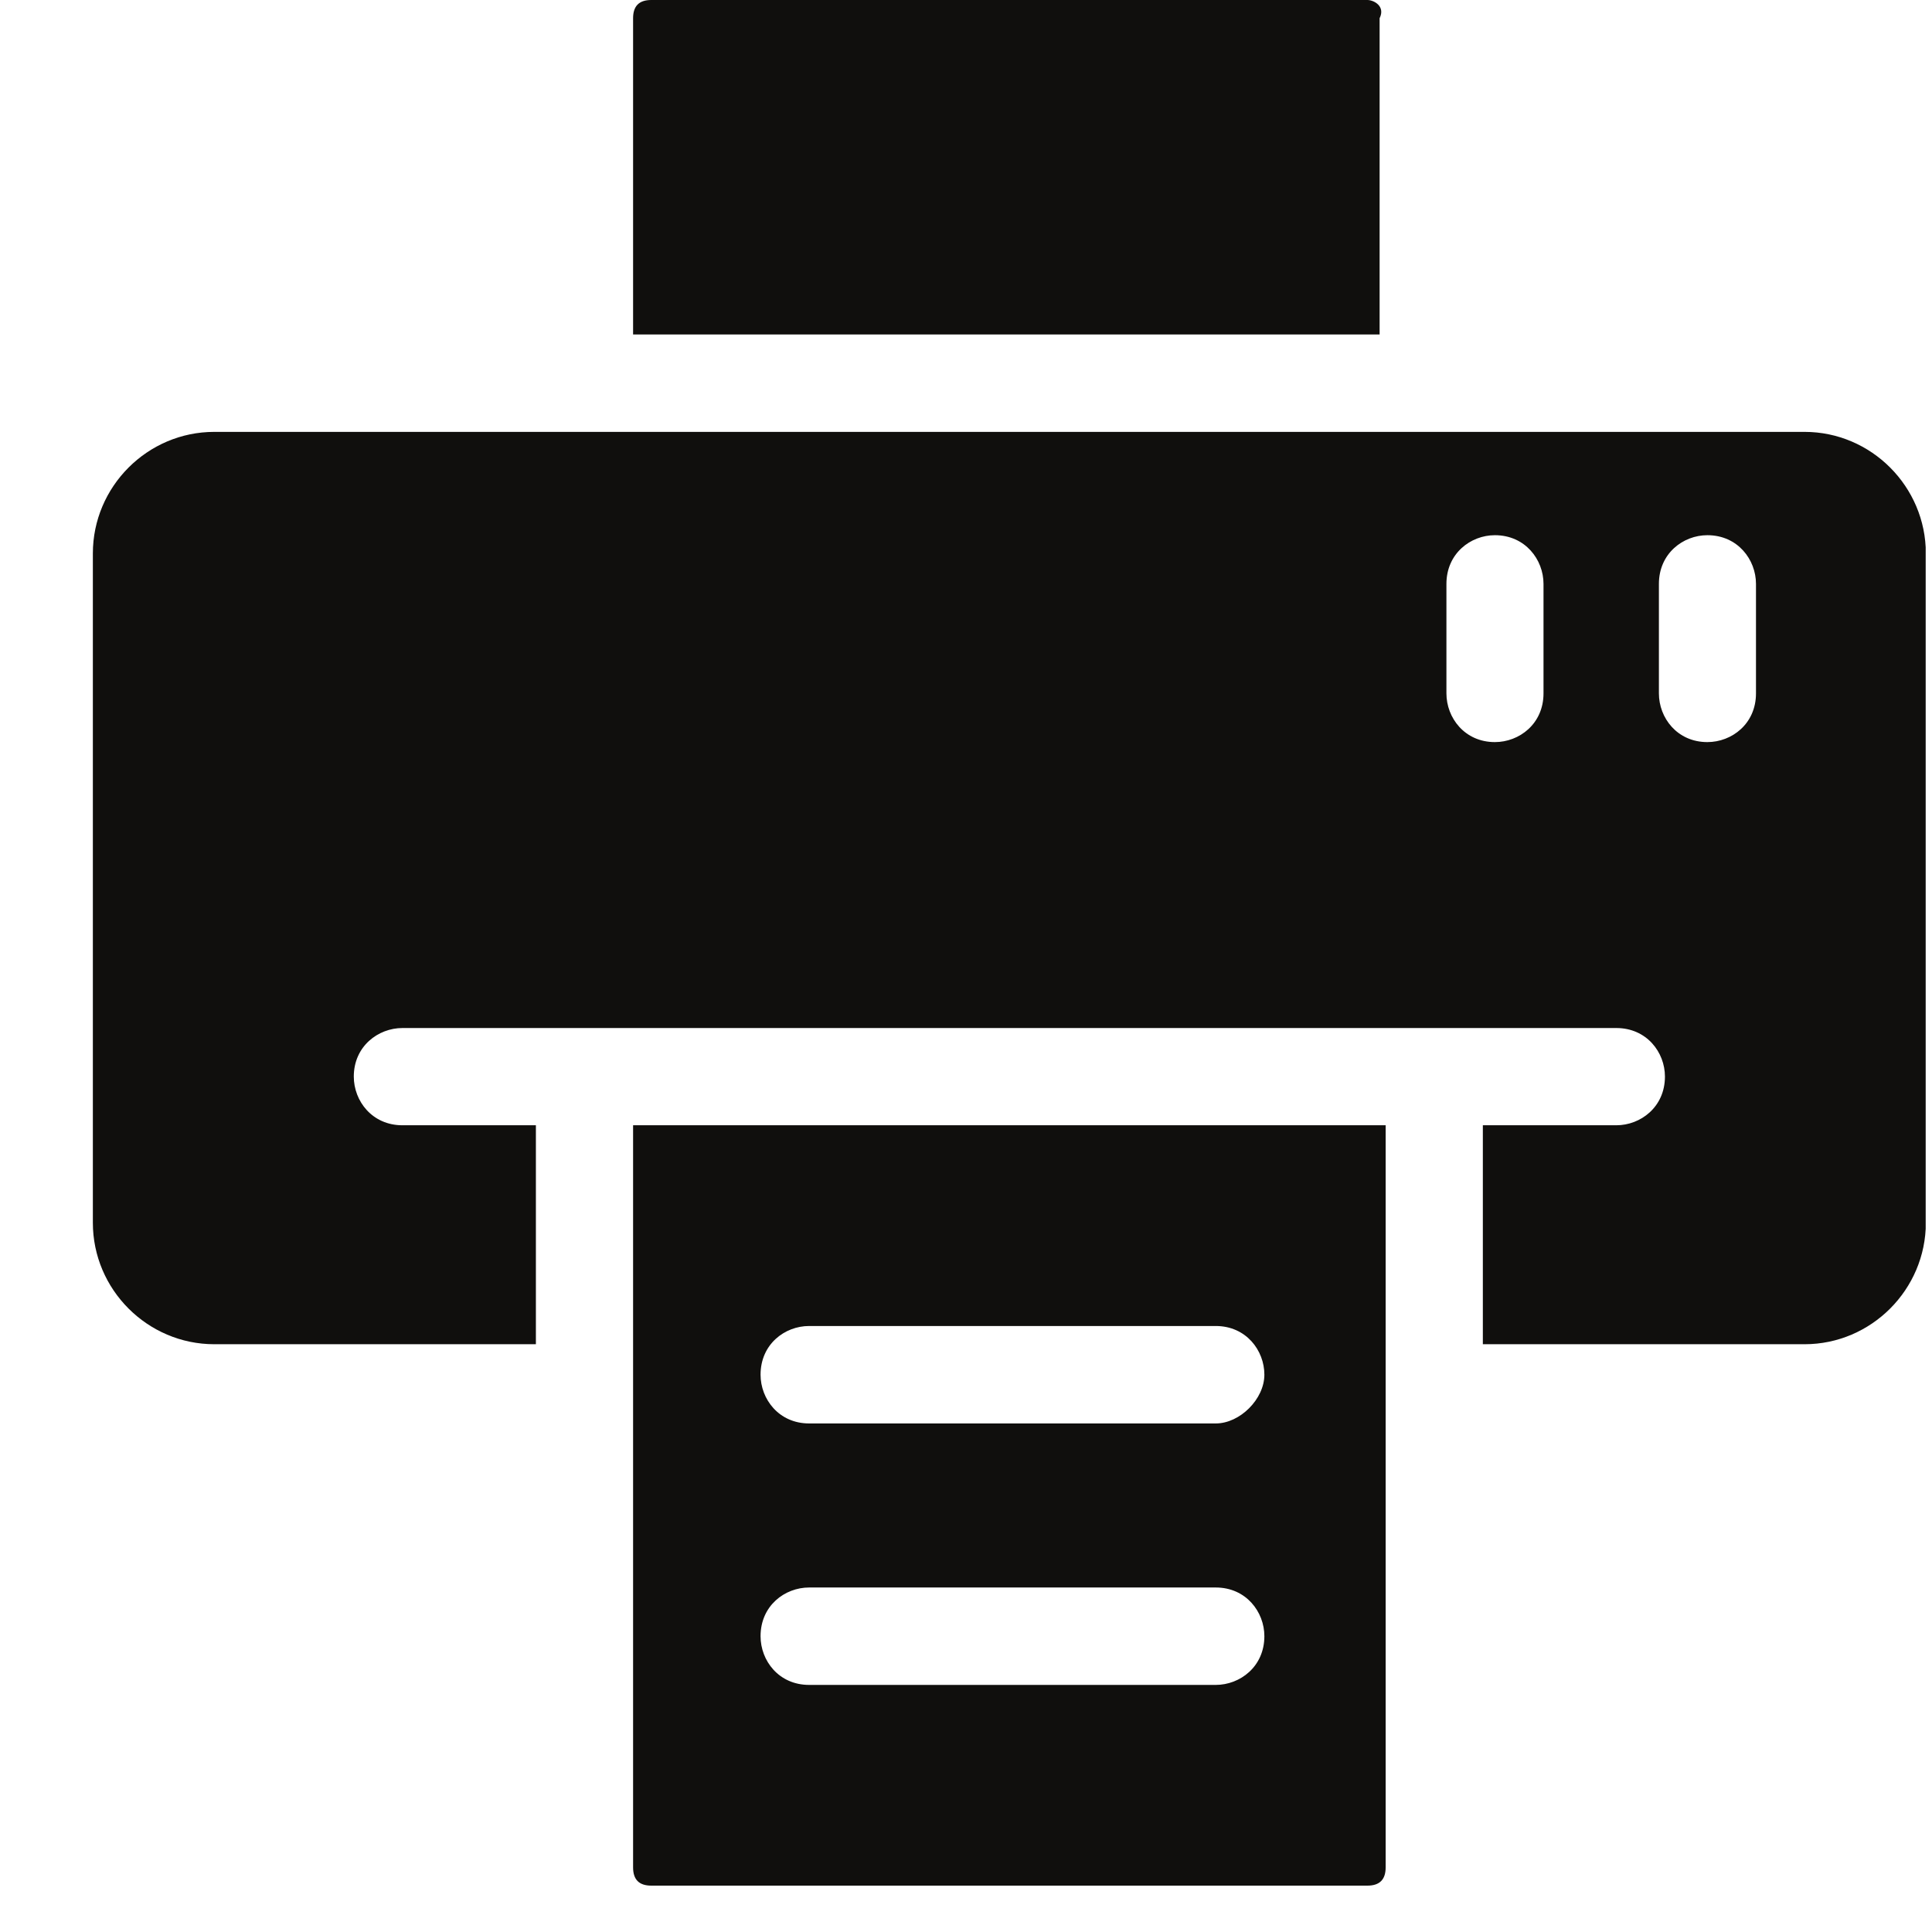
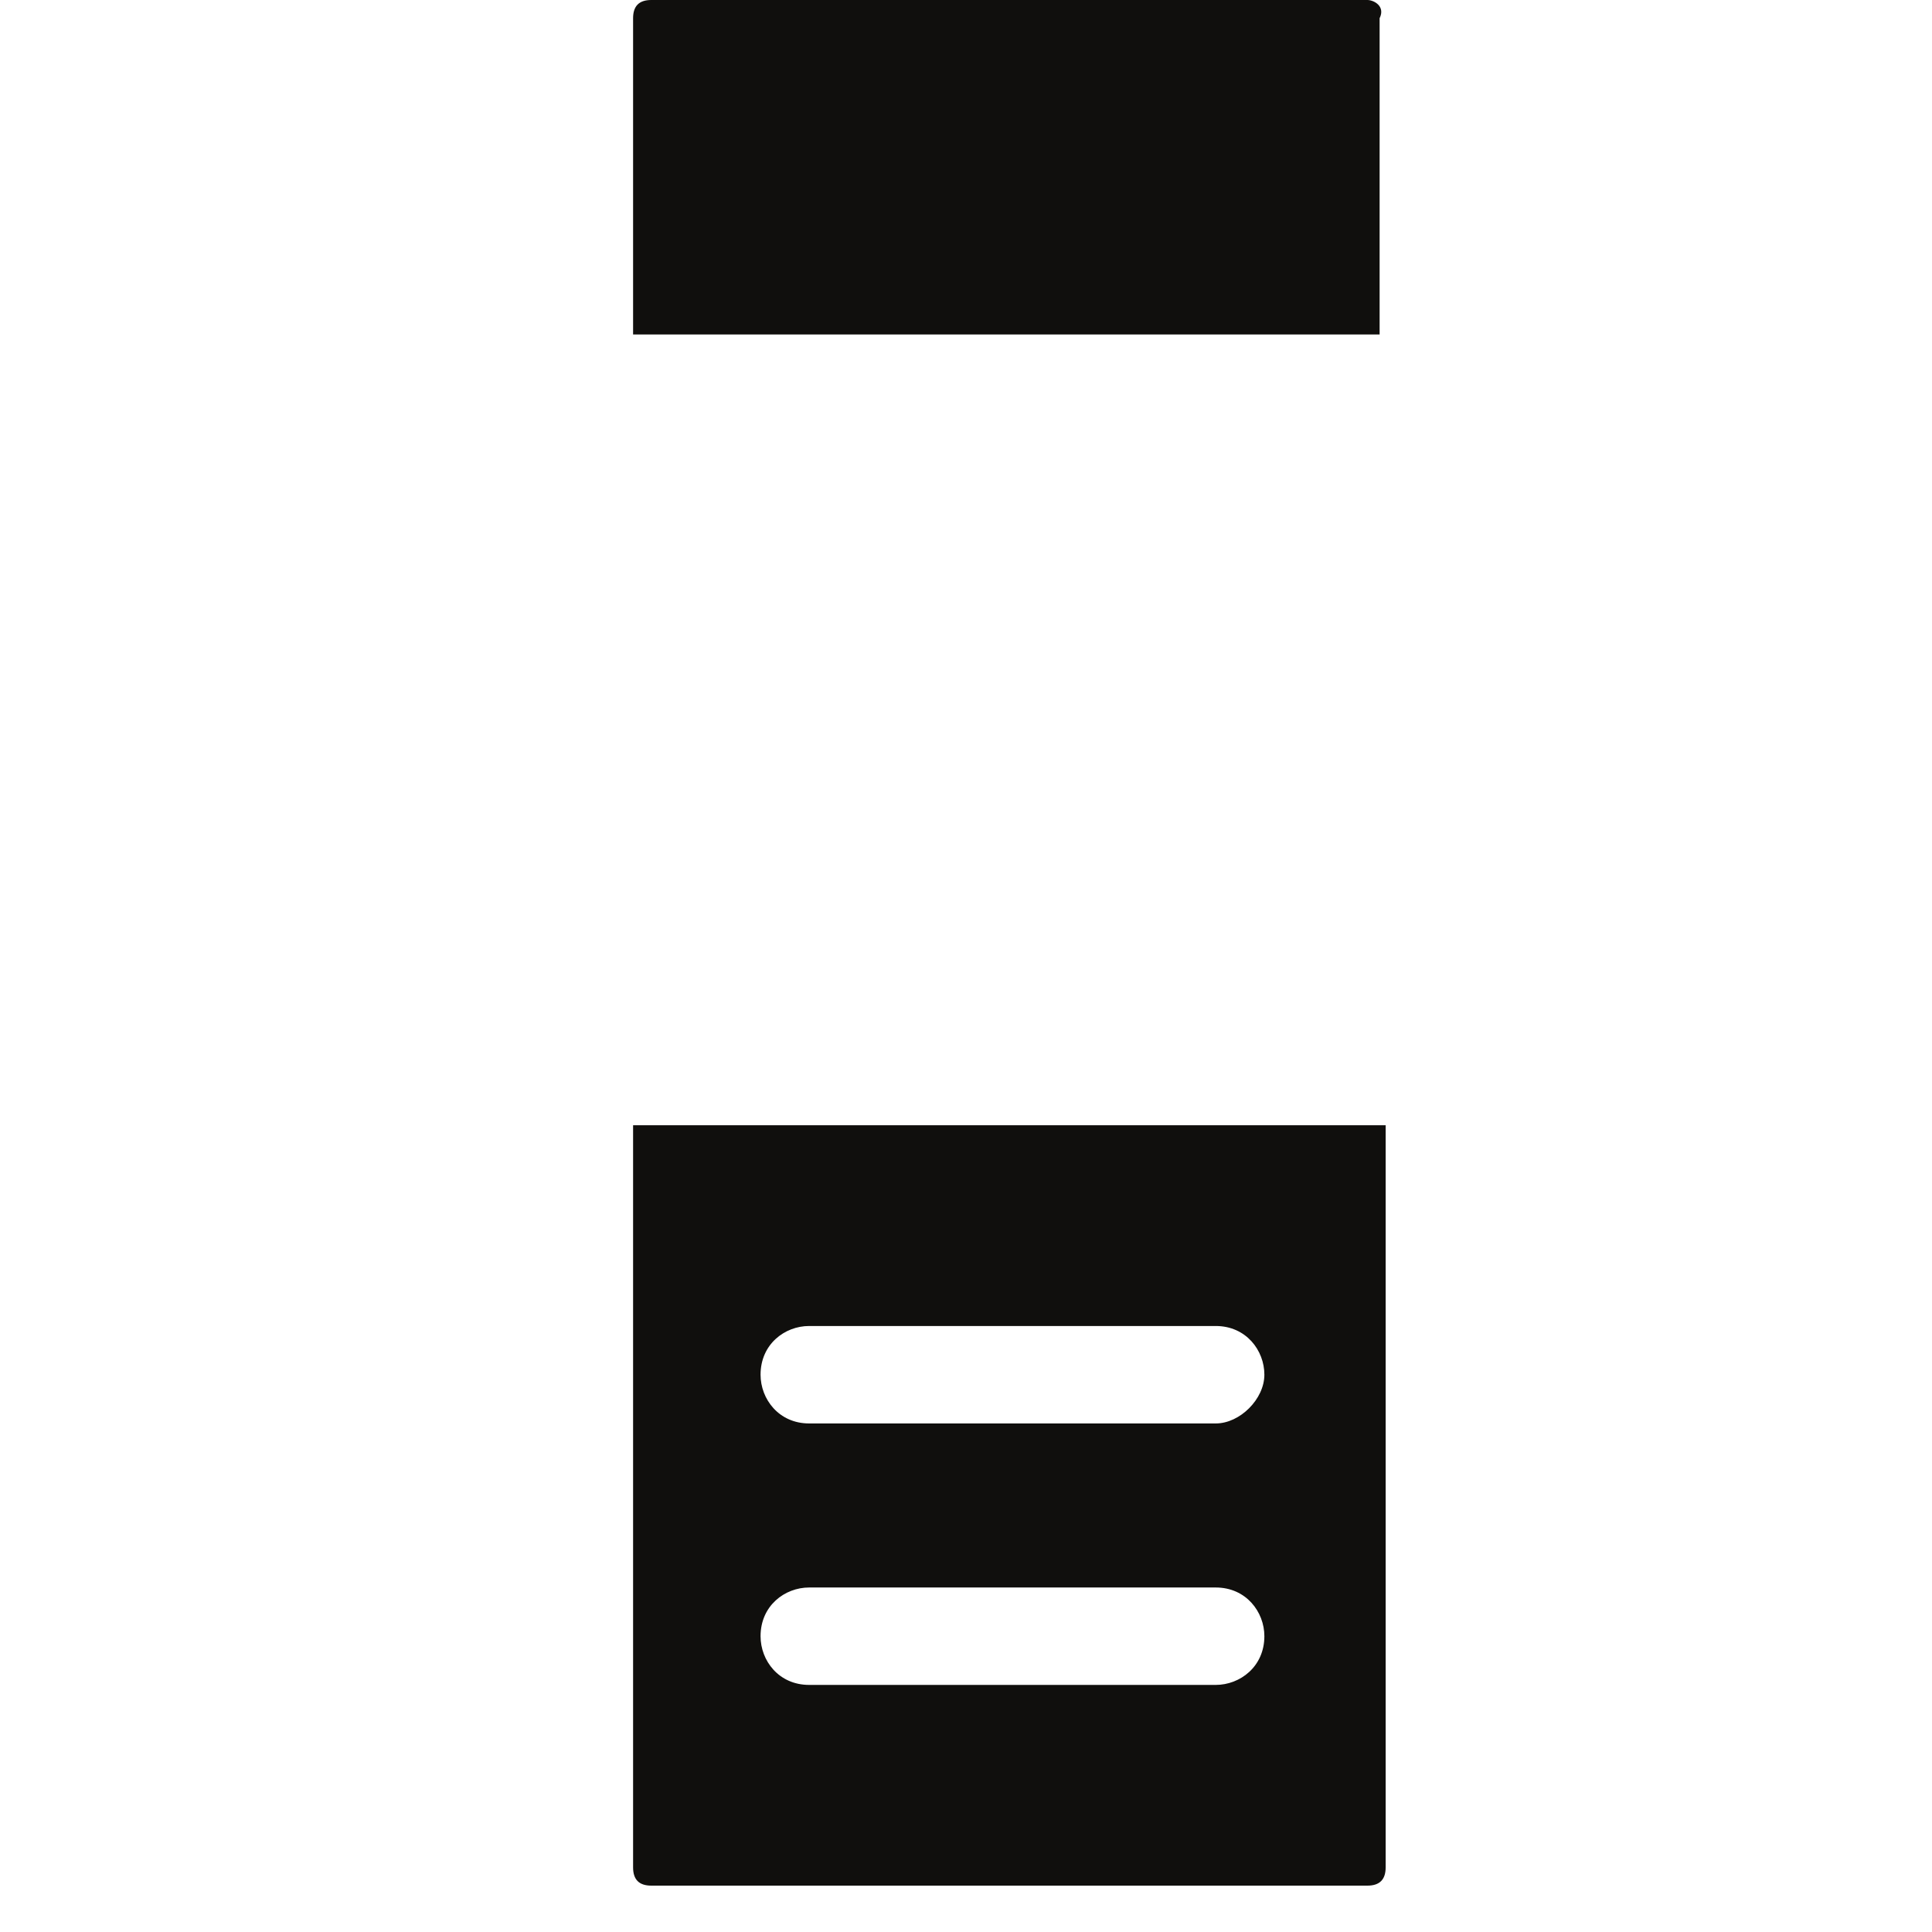
<svg xmlns="http://www.w3.org/2000/svg" width="187.5" viewBox="0 0 187.5 187.5" height="187.5" version="1.0">
  <defs>
    <clipPath id="a">
      <path d="M 9.012 41.59 L 186.887 41.59 L 186.887 131 L 9.012 131 Z M 9.012 41.59" />
    </clipPath>
  </defs>
  <path fill="#100F0D" d="M 132.707 0 L 63.207 0 C 62.023 0 61.441 0.586 61.441 1.77 L 61.441 32.461 L 133.891 32.461 L 133.891 1.77 C 134.477 0.586 133.309 0 132.707 0" />
  <g clip-path="url(#a)">
-     <path fill="#100F0D" d="M 170.418 67.293 C 170.418 70.25 168.066 72.02 165.699 72.02 C 162.766 72.02 160.996 69.664 160.996 67.293 L 160.996 56.668 C 160.996 53.711 163.348 51.941 165.699 51.941 C 168.648 51.941 170.418 54.312 170.418 56.668 Z M 149.797 67.293 C 149.797 70.25 147.445 72.02 145.078 72.02 C 142.145 72.02 140.375 69.664 140.375 67.293 L 140.375 56.668 C 140.375 53.711 142.727 51.941 145.078 51.941 C 148.027 51.941 149.797 54.312 149.797 56.668 Z M 175.133 41.914 L 20.797 41.914 C 14.312 41.914 9.012 47.227 9.012 53.711 L 9.012 118.664 C 9.012 125.145 14.312 130.457 20.797 130.457 L 52.008 130.457 L 52.008 109.207 L 39.055 109.207 C 36.117 109.207 34.336 106.852 34.336 104.48 C 34.336 101.539 36.703 99.77 39.055 99.77 L 156.863 99.77 C 159.812 99.77 161.582 102.125 161.582 104.48 C 161.582 107.438 159.215 109.207 156.863 109.207 L 143.91 109.207 L 143.91 130.457 L 175.133 130.457 C 181.602 130.457 186.902 125.145 186.902 118.664 L 186.902 53.711 C 186.902 47.227 181.602 41.914 175.133 41.914" />
-   </g>
+     </g>
  <path fill="#100F0D" d="M 117.988 138.145 L 78.527 138.145 C 75.578 138.145 73.812 135.773 73.812 133.414 C 73.812 130.457 76.16 128.688 78.527 128.688 L 117.988 128.688 C 120.938 128.688 122.707 131.059 122.707 133.414 C 122.707 135.773 120.34 138.145 117.988 138.145 Z M 117.988 163.52 L 78.527 163.52 C 75.578 163.52 73.812 161.164 73.812 158.793 C 73.812 155.836 76.16 154.066 78.527 154.066 L 117.988 154.066 C 120.938 154.066 122.707 156.438 122.707 158.793 C 122.707 161.75 120.34 163.52 117.988 163.52 Z M 61.441 109.207 L 61.441 181.23 C 61.441 182.414 62.023 183 63.207 183 L 132.707 183 C 133.891 183 134.477 182.414 134.477 181.23 L 134.477 109.207 L 61.441 109.207" />
</svg>